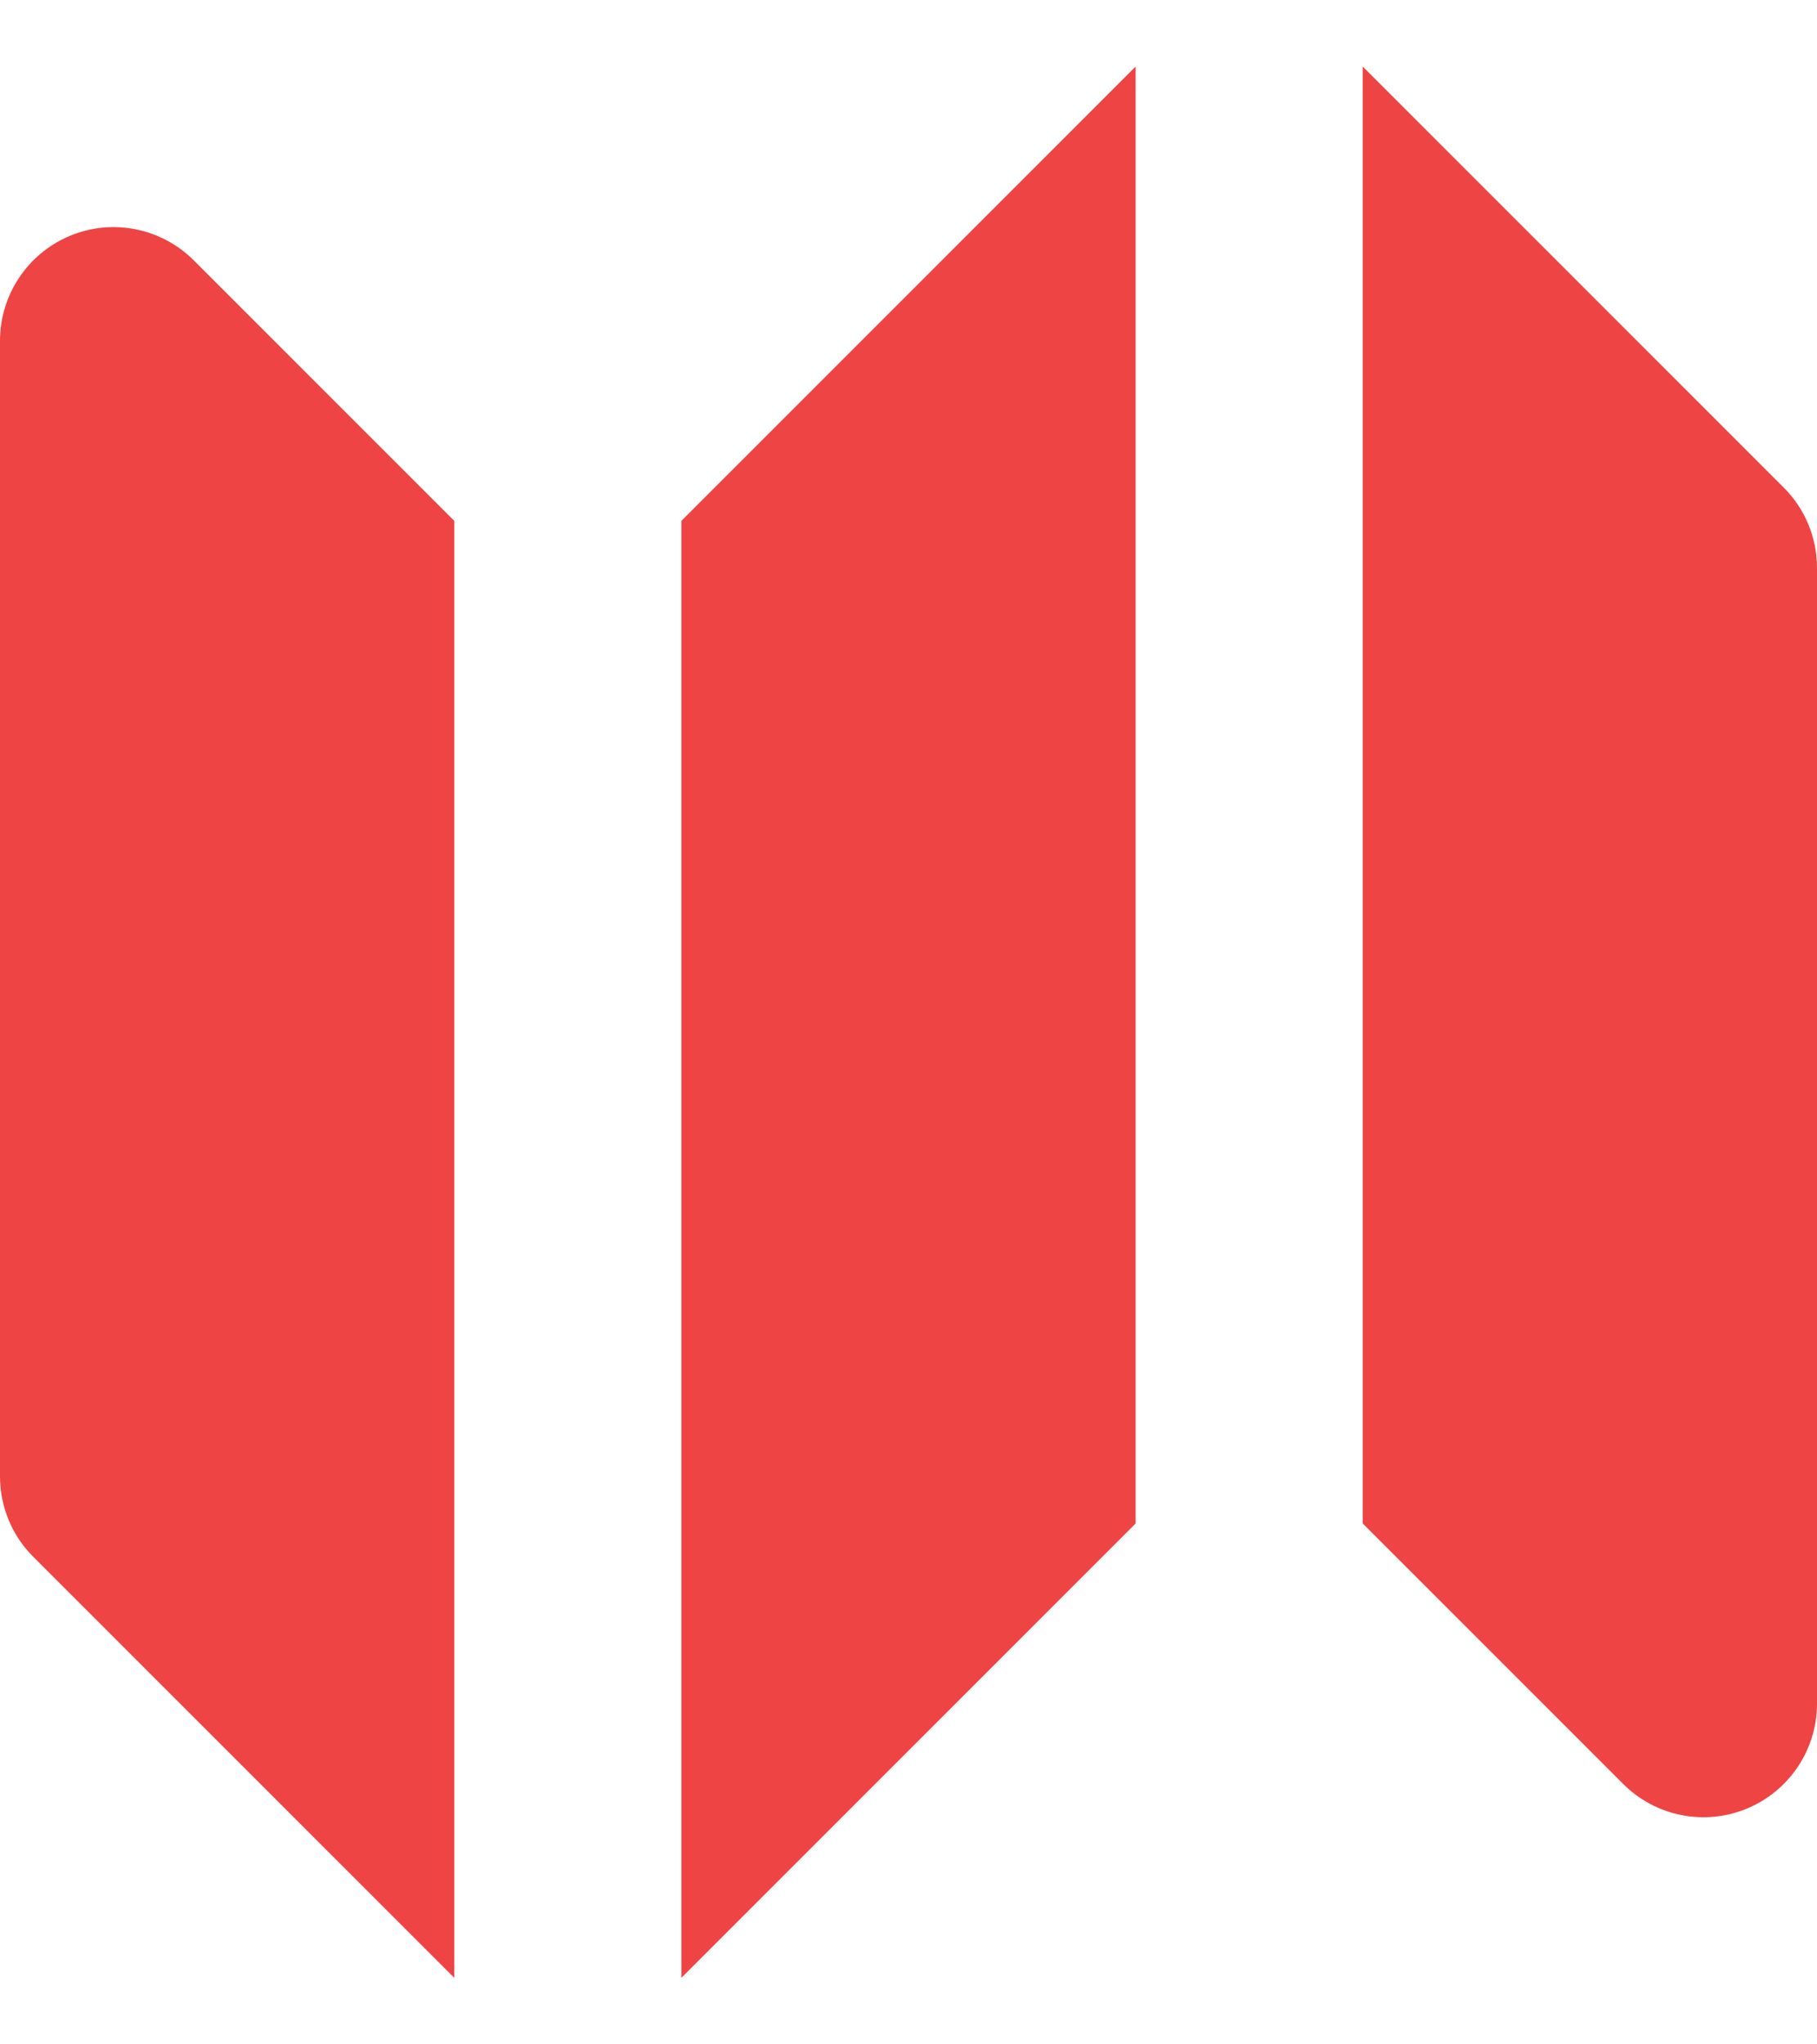
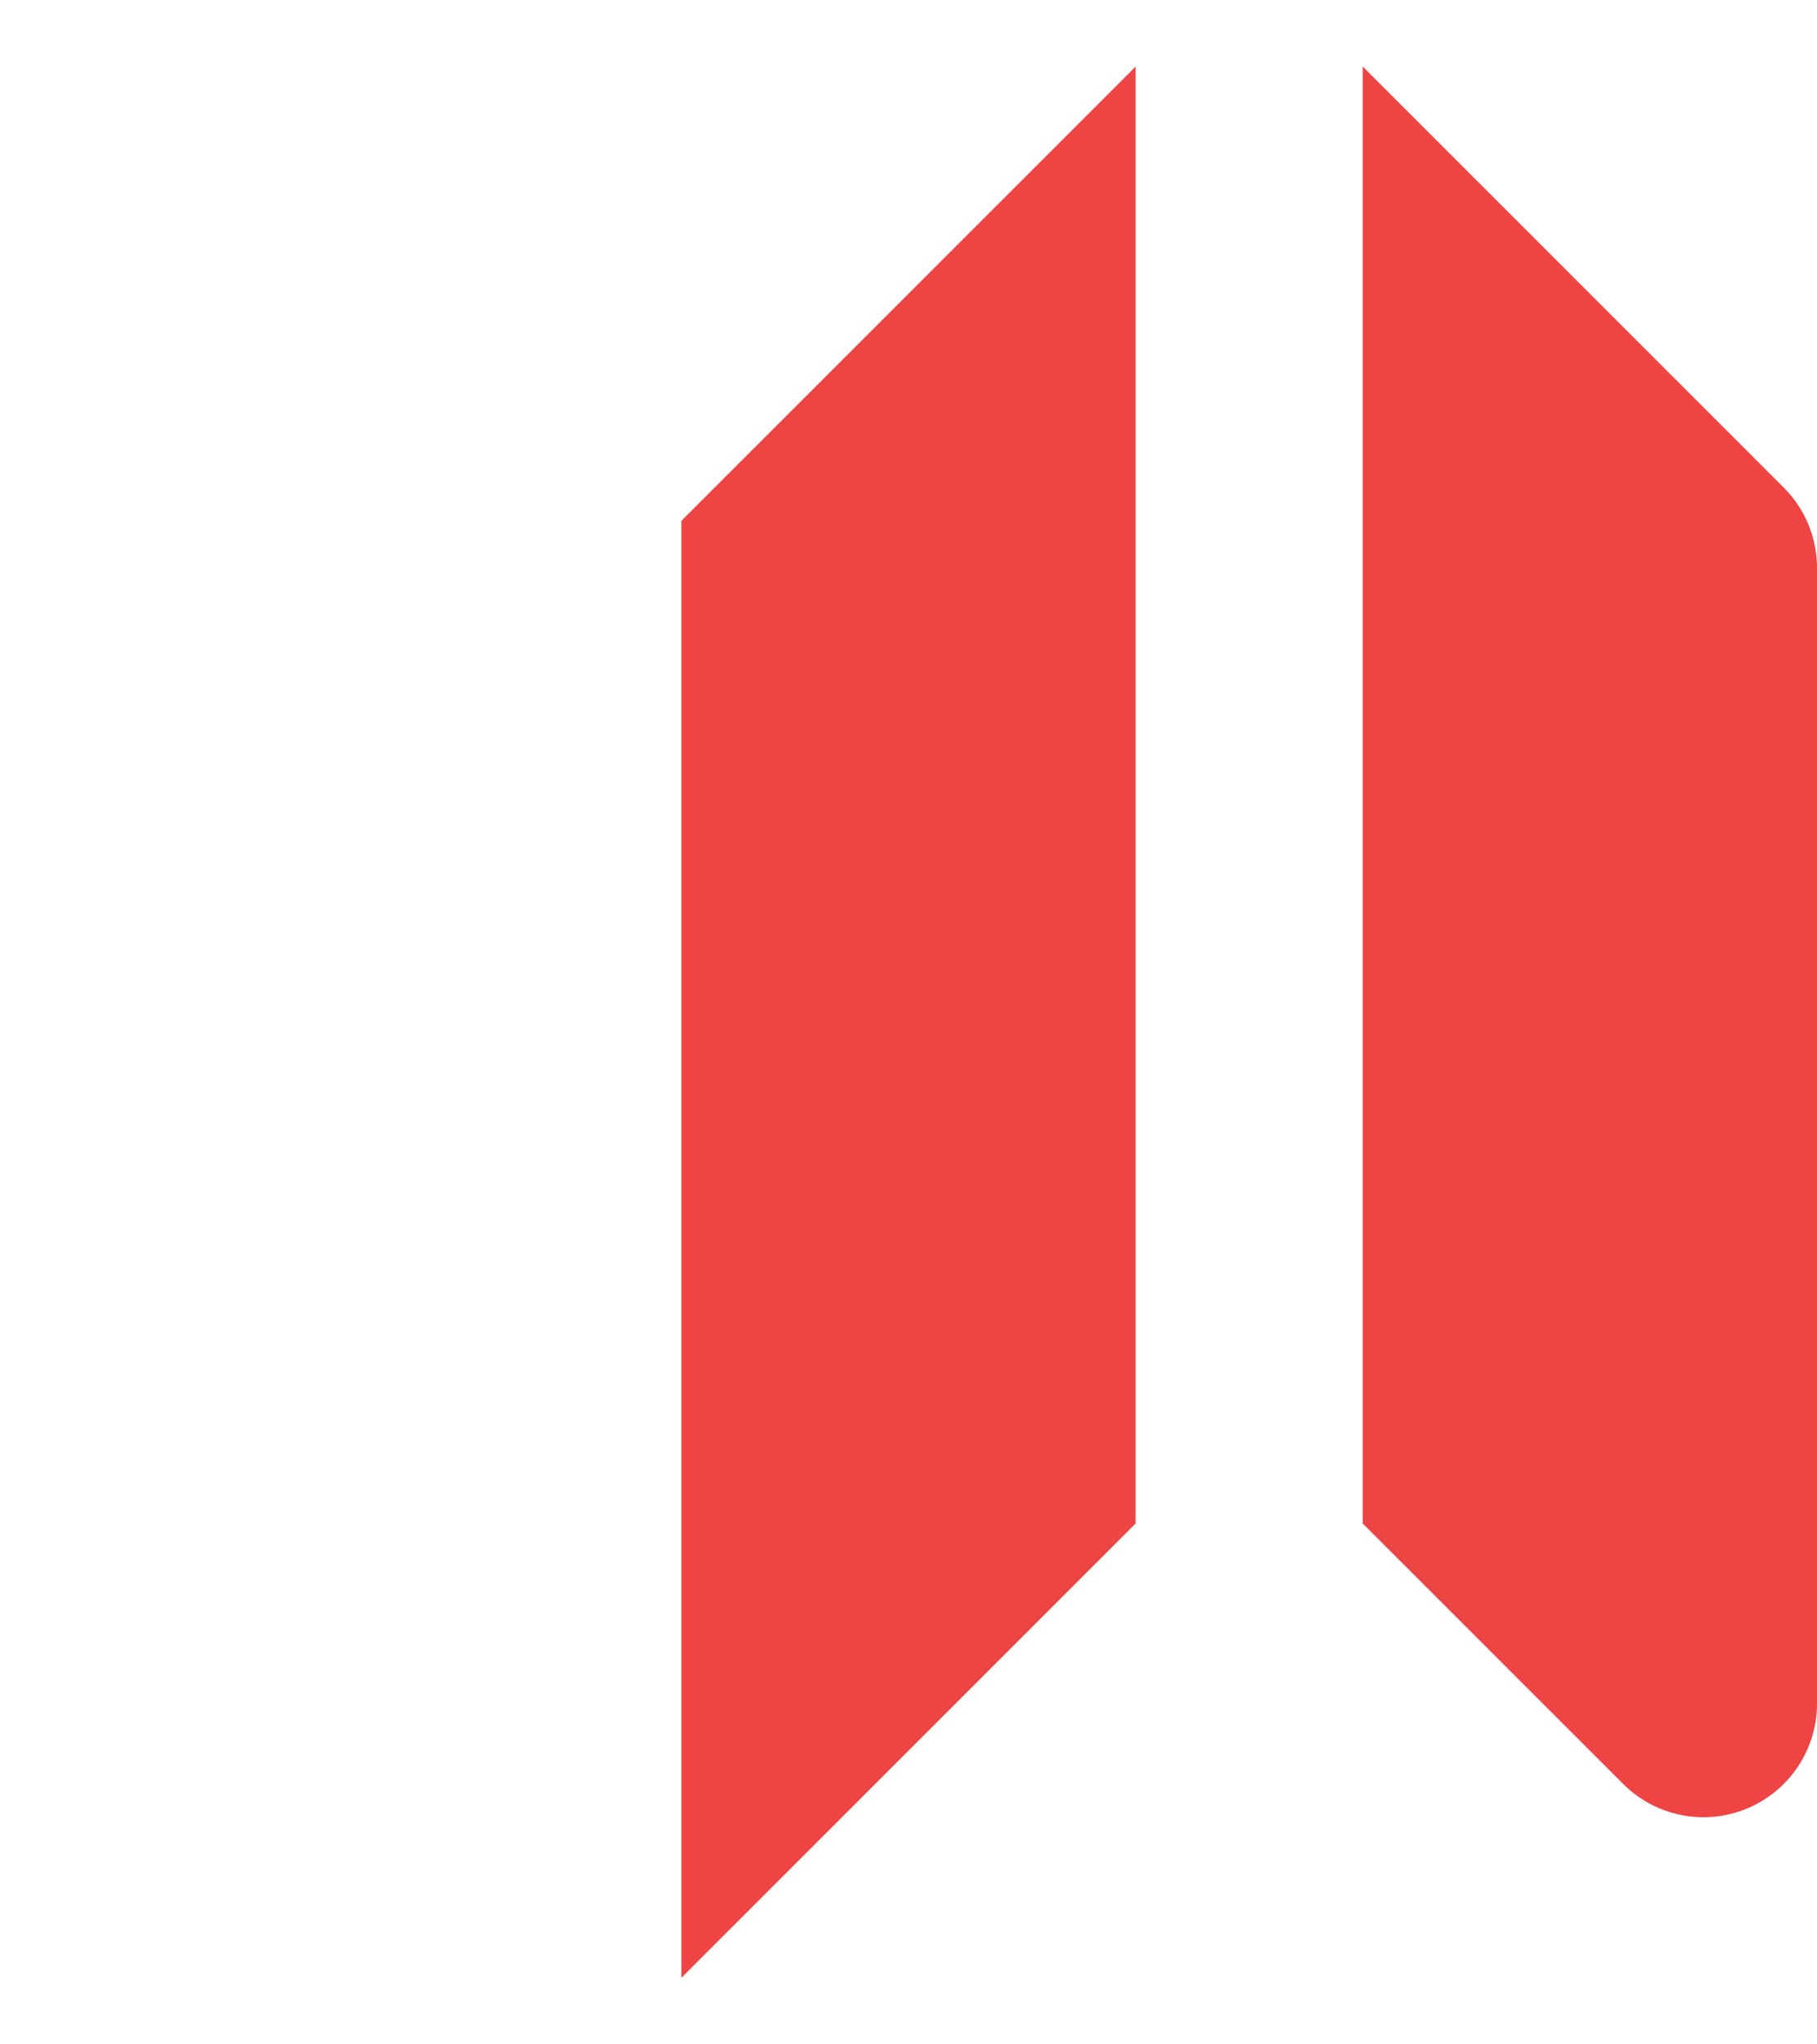
<svg xmlns="http://www.w3.org/2000/svg" width="16" height="18" viewBox="0 0 16 18" fill="none">
  <path fill-rule="evenodd" clip-rule="evenodd" d="M10 0.586L6 4.586V17.414L10 13.414V0.586Z" fill="#EF4444" />
-   <path fill-rule="evenodd" clip-rule="evenodd" d="M1.707 2.293C1.421 2.007 0.991 1.921 0.617 2.076C0.244 2.231 0 2.596 0 3V13C0 13.265 0.105 13.52 0.293 13.707L4 17.414V4.586L1.707 2.293Z" fill="#EF4444" />
  <path fill-rule="evenodd" clip-rule="evenodd" d="M15.707 4.293L12 0.586V13.414L14.293 15.707C14.579 15.993 15.009 16.079 15.383 15.924C15.756 15.769 16 15.405 16 15V5C16 4.735 15.895 4.48 15.707 4.293Z" fill="#EF4444" />
</svg>